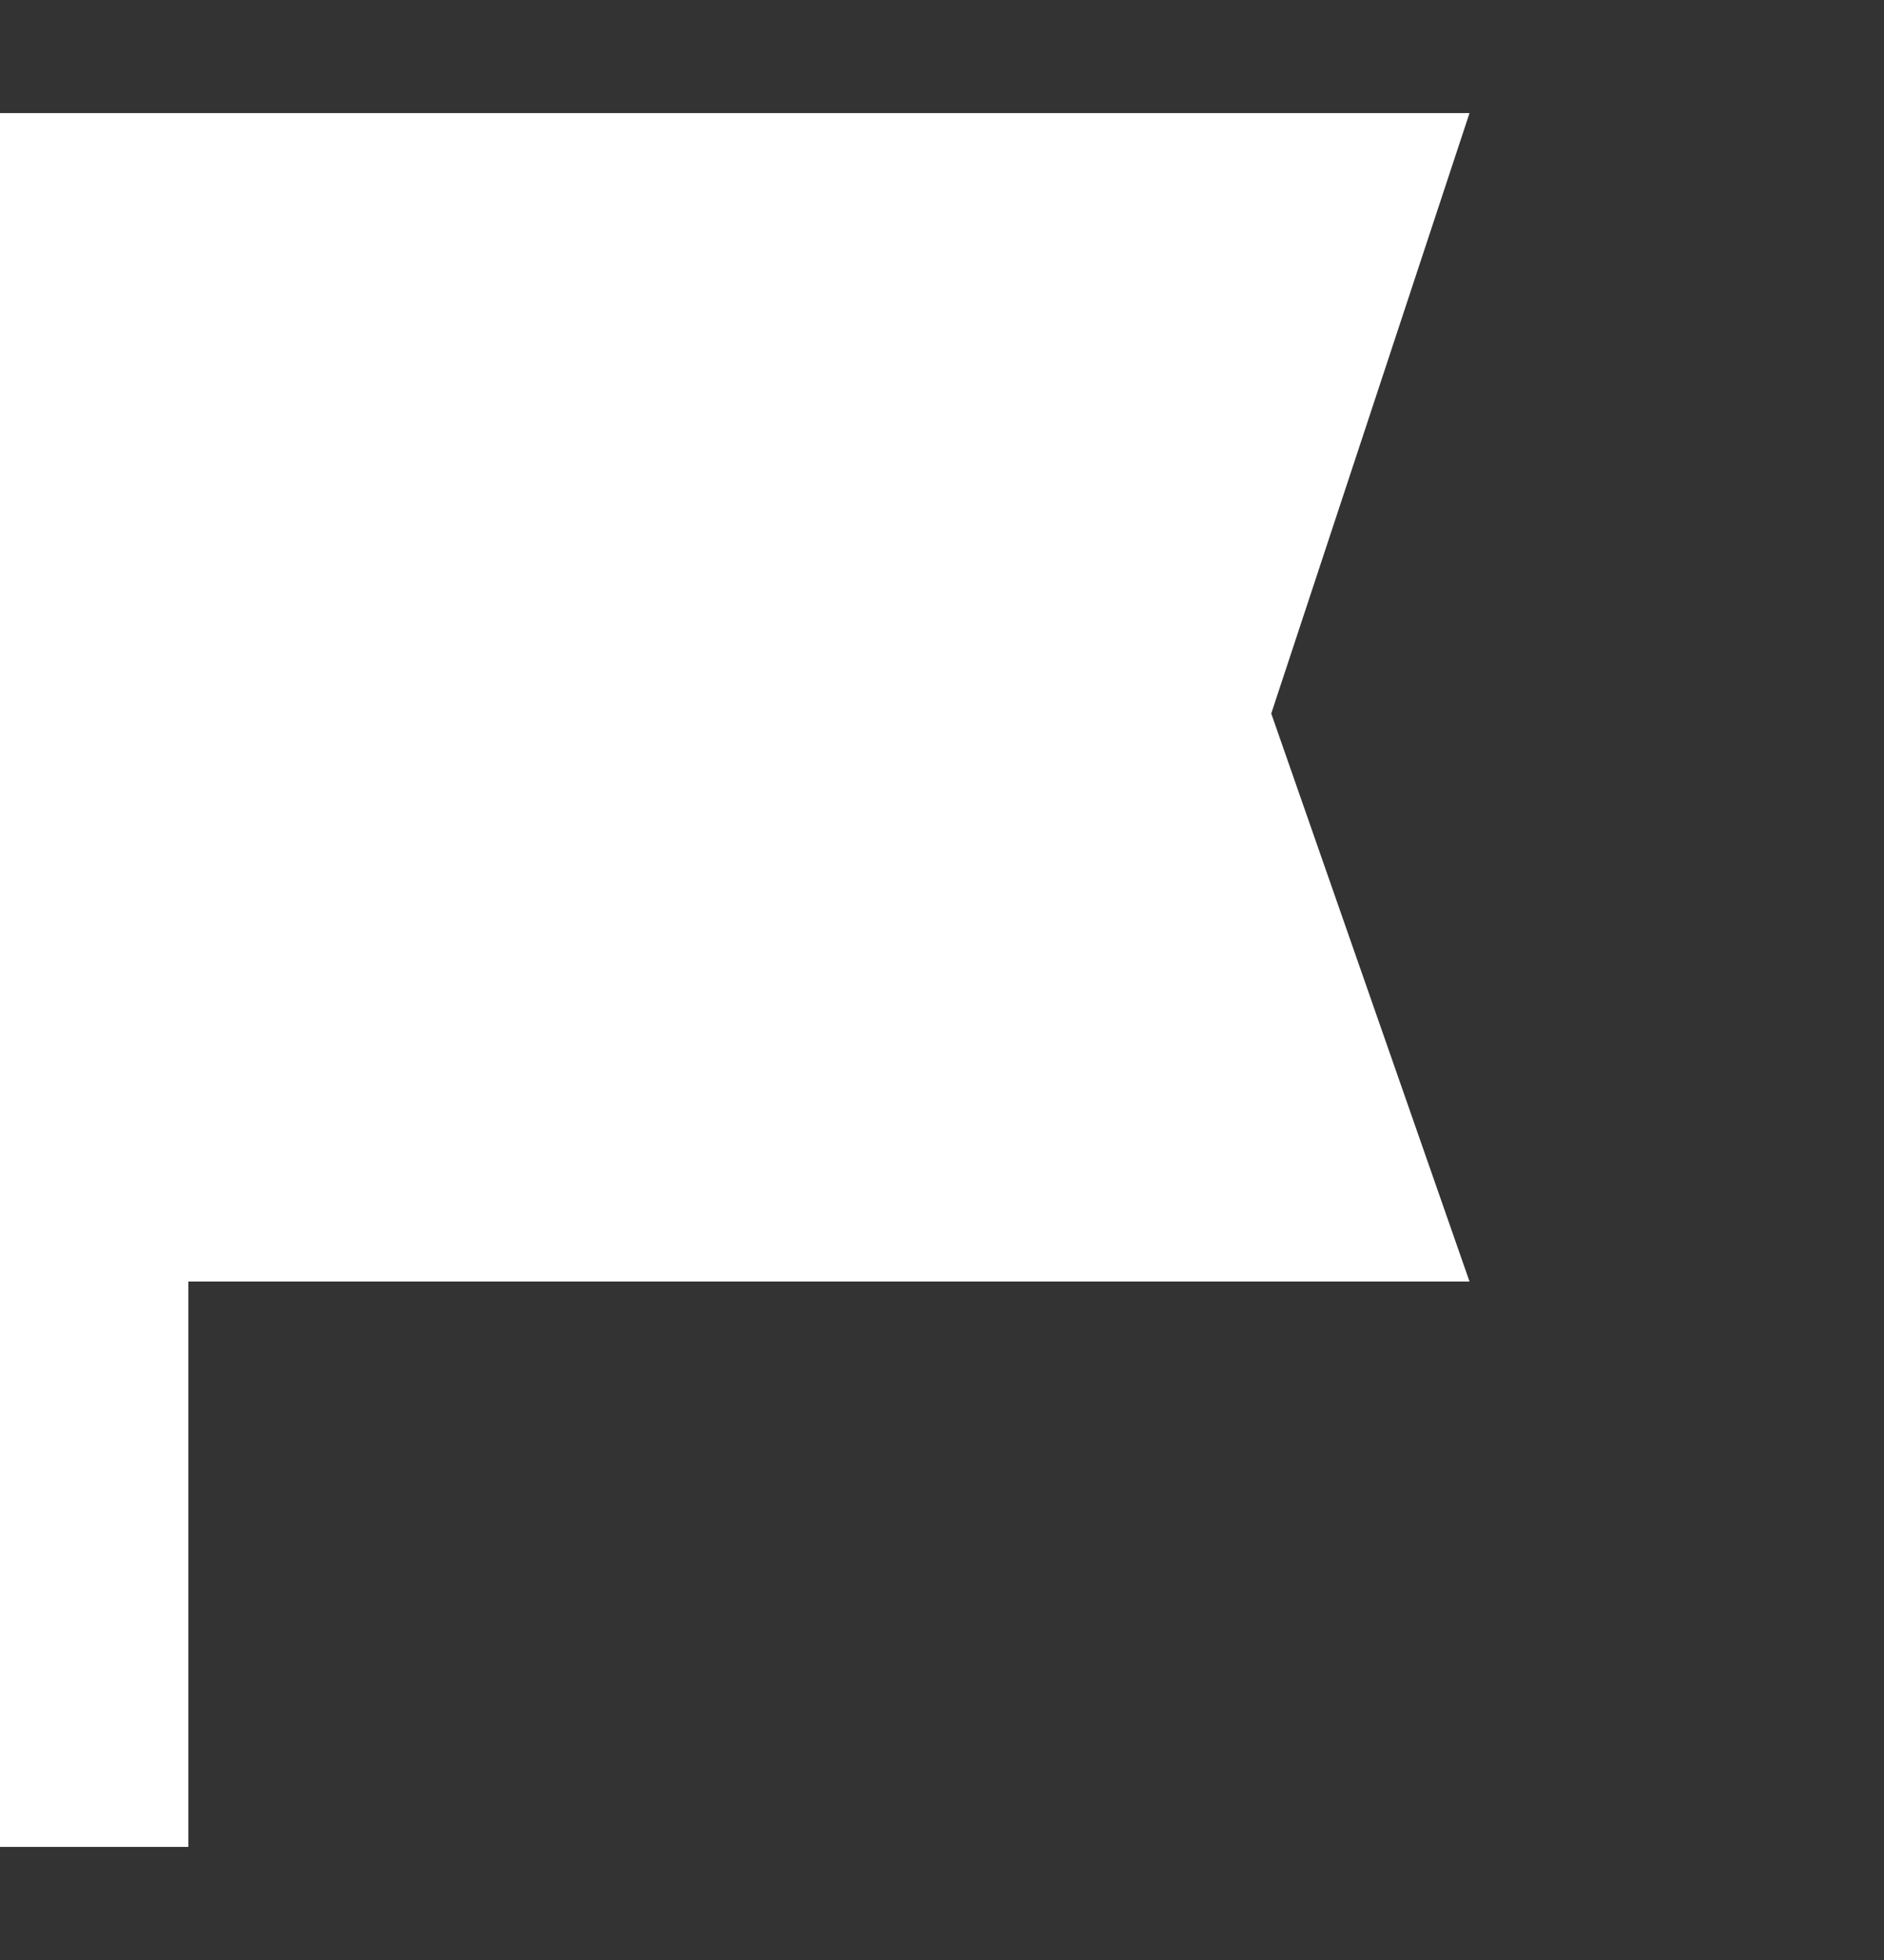
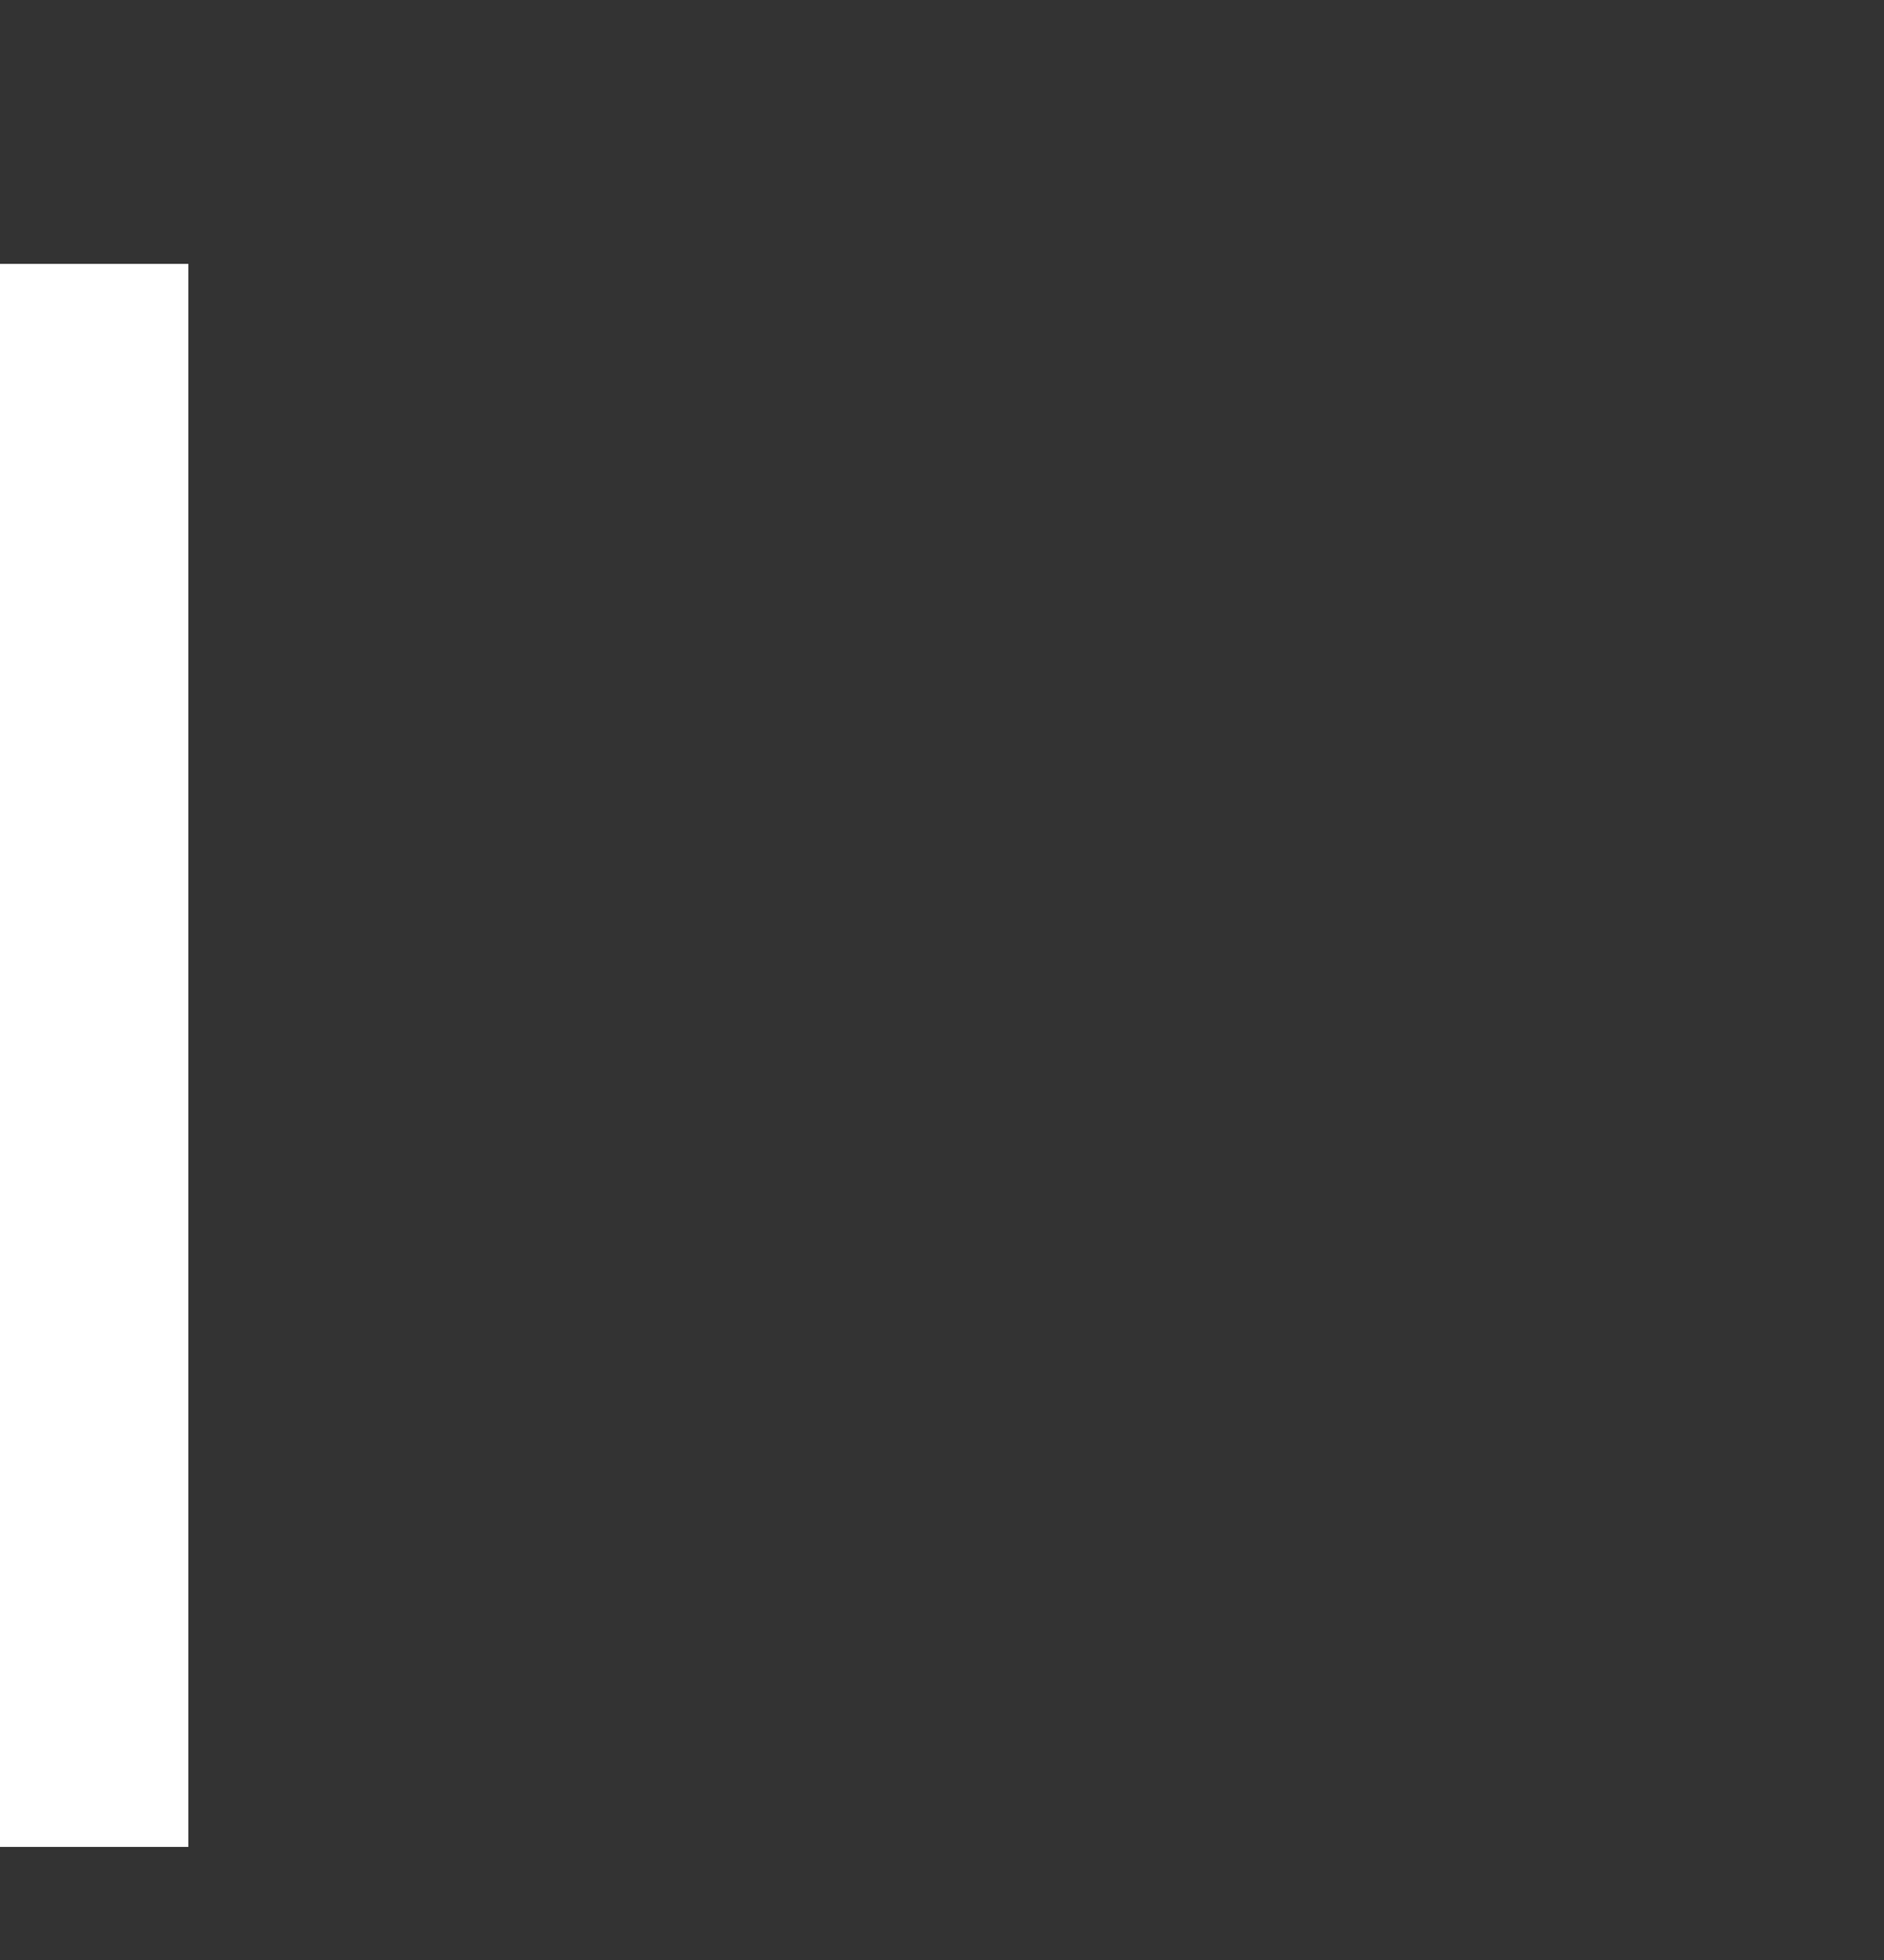
<svg xmlns="http://www.w3.org/2000/svg" width="50" height="52" viewBox="0 0 50 52" fill="none">
  <rect x="0" y="0" width="50" height="52" fill="#333333" stroke="none" />
  <path d="M2.5 49L2.5 7" stroke="white" stroke-width="5" />
-   <path d="M0 3H39L33.738 18.93L39 34H0V3Z" fill="white" />
</svg>